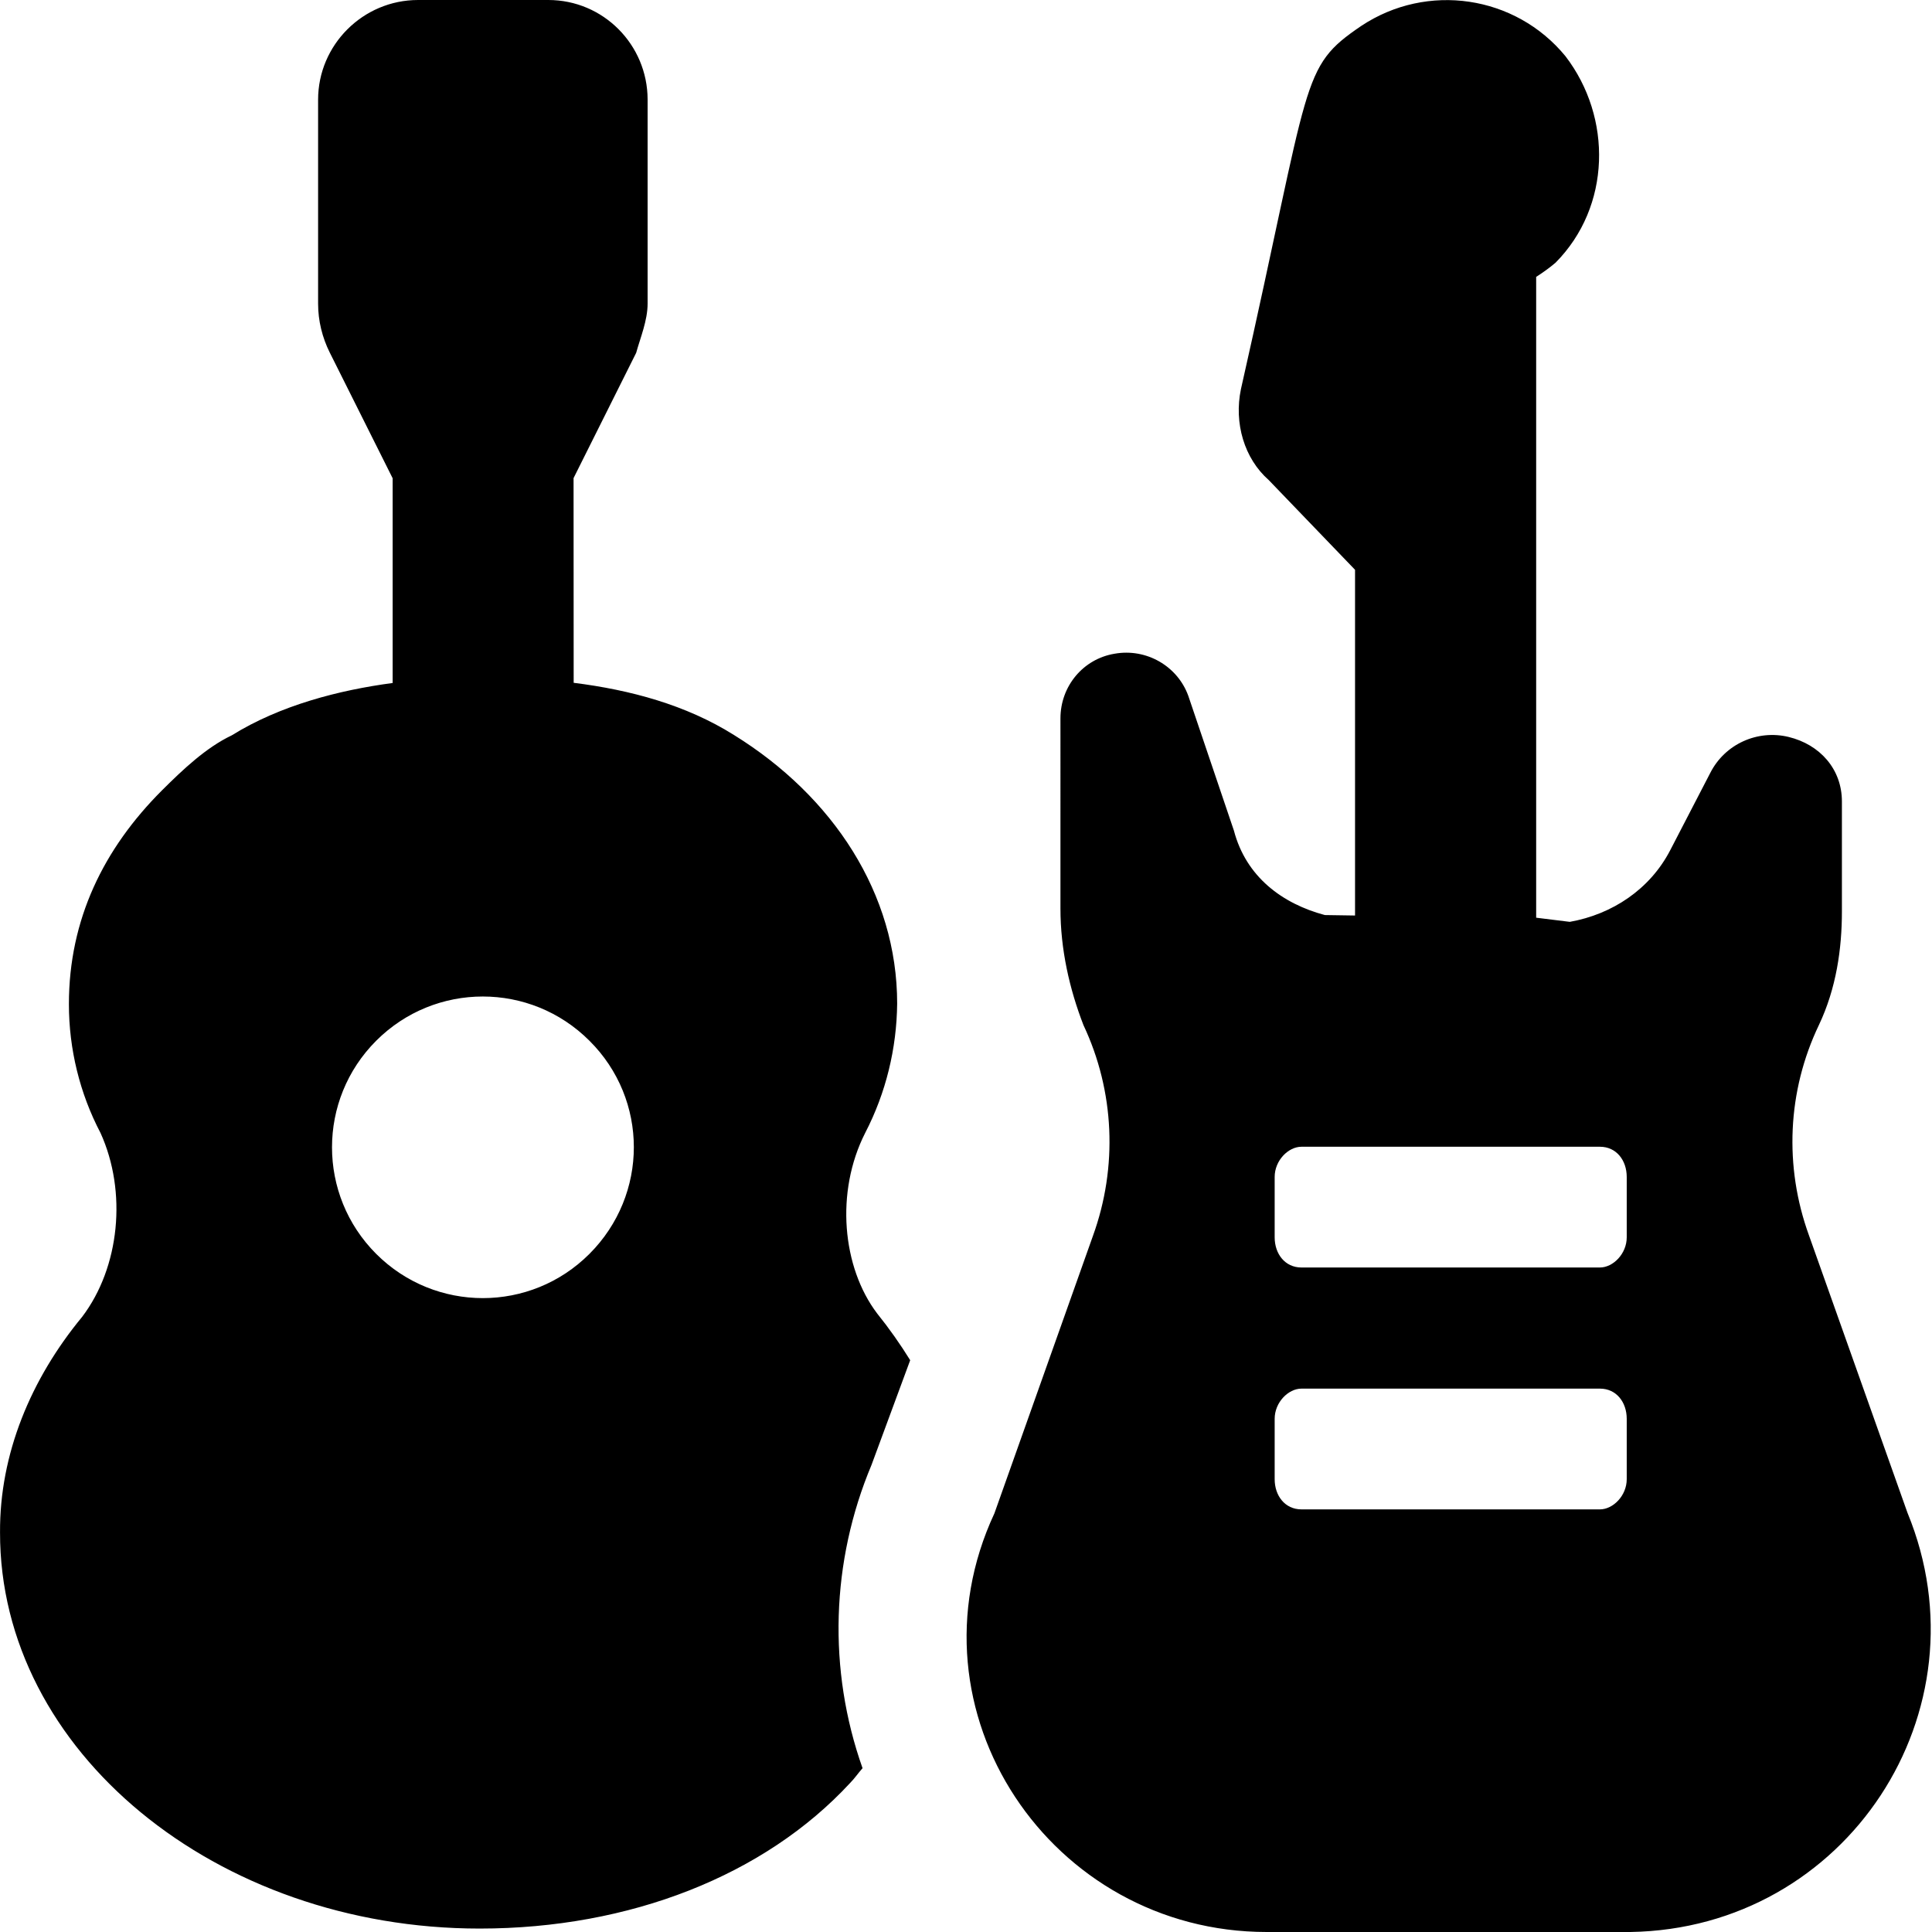
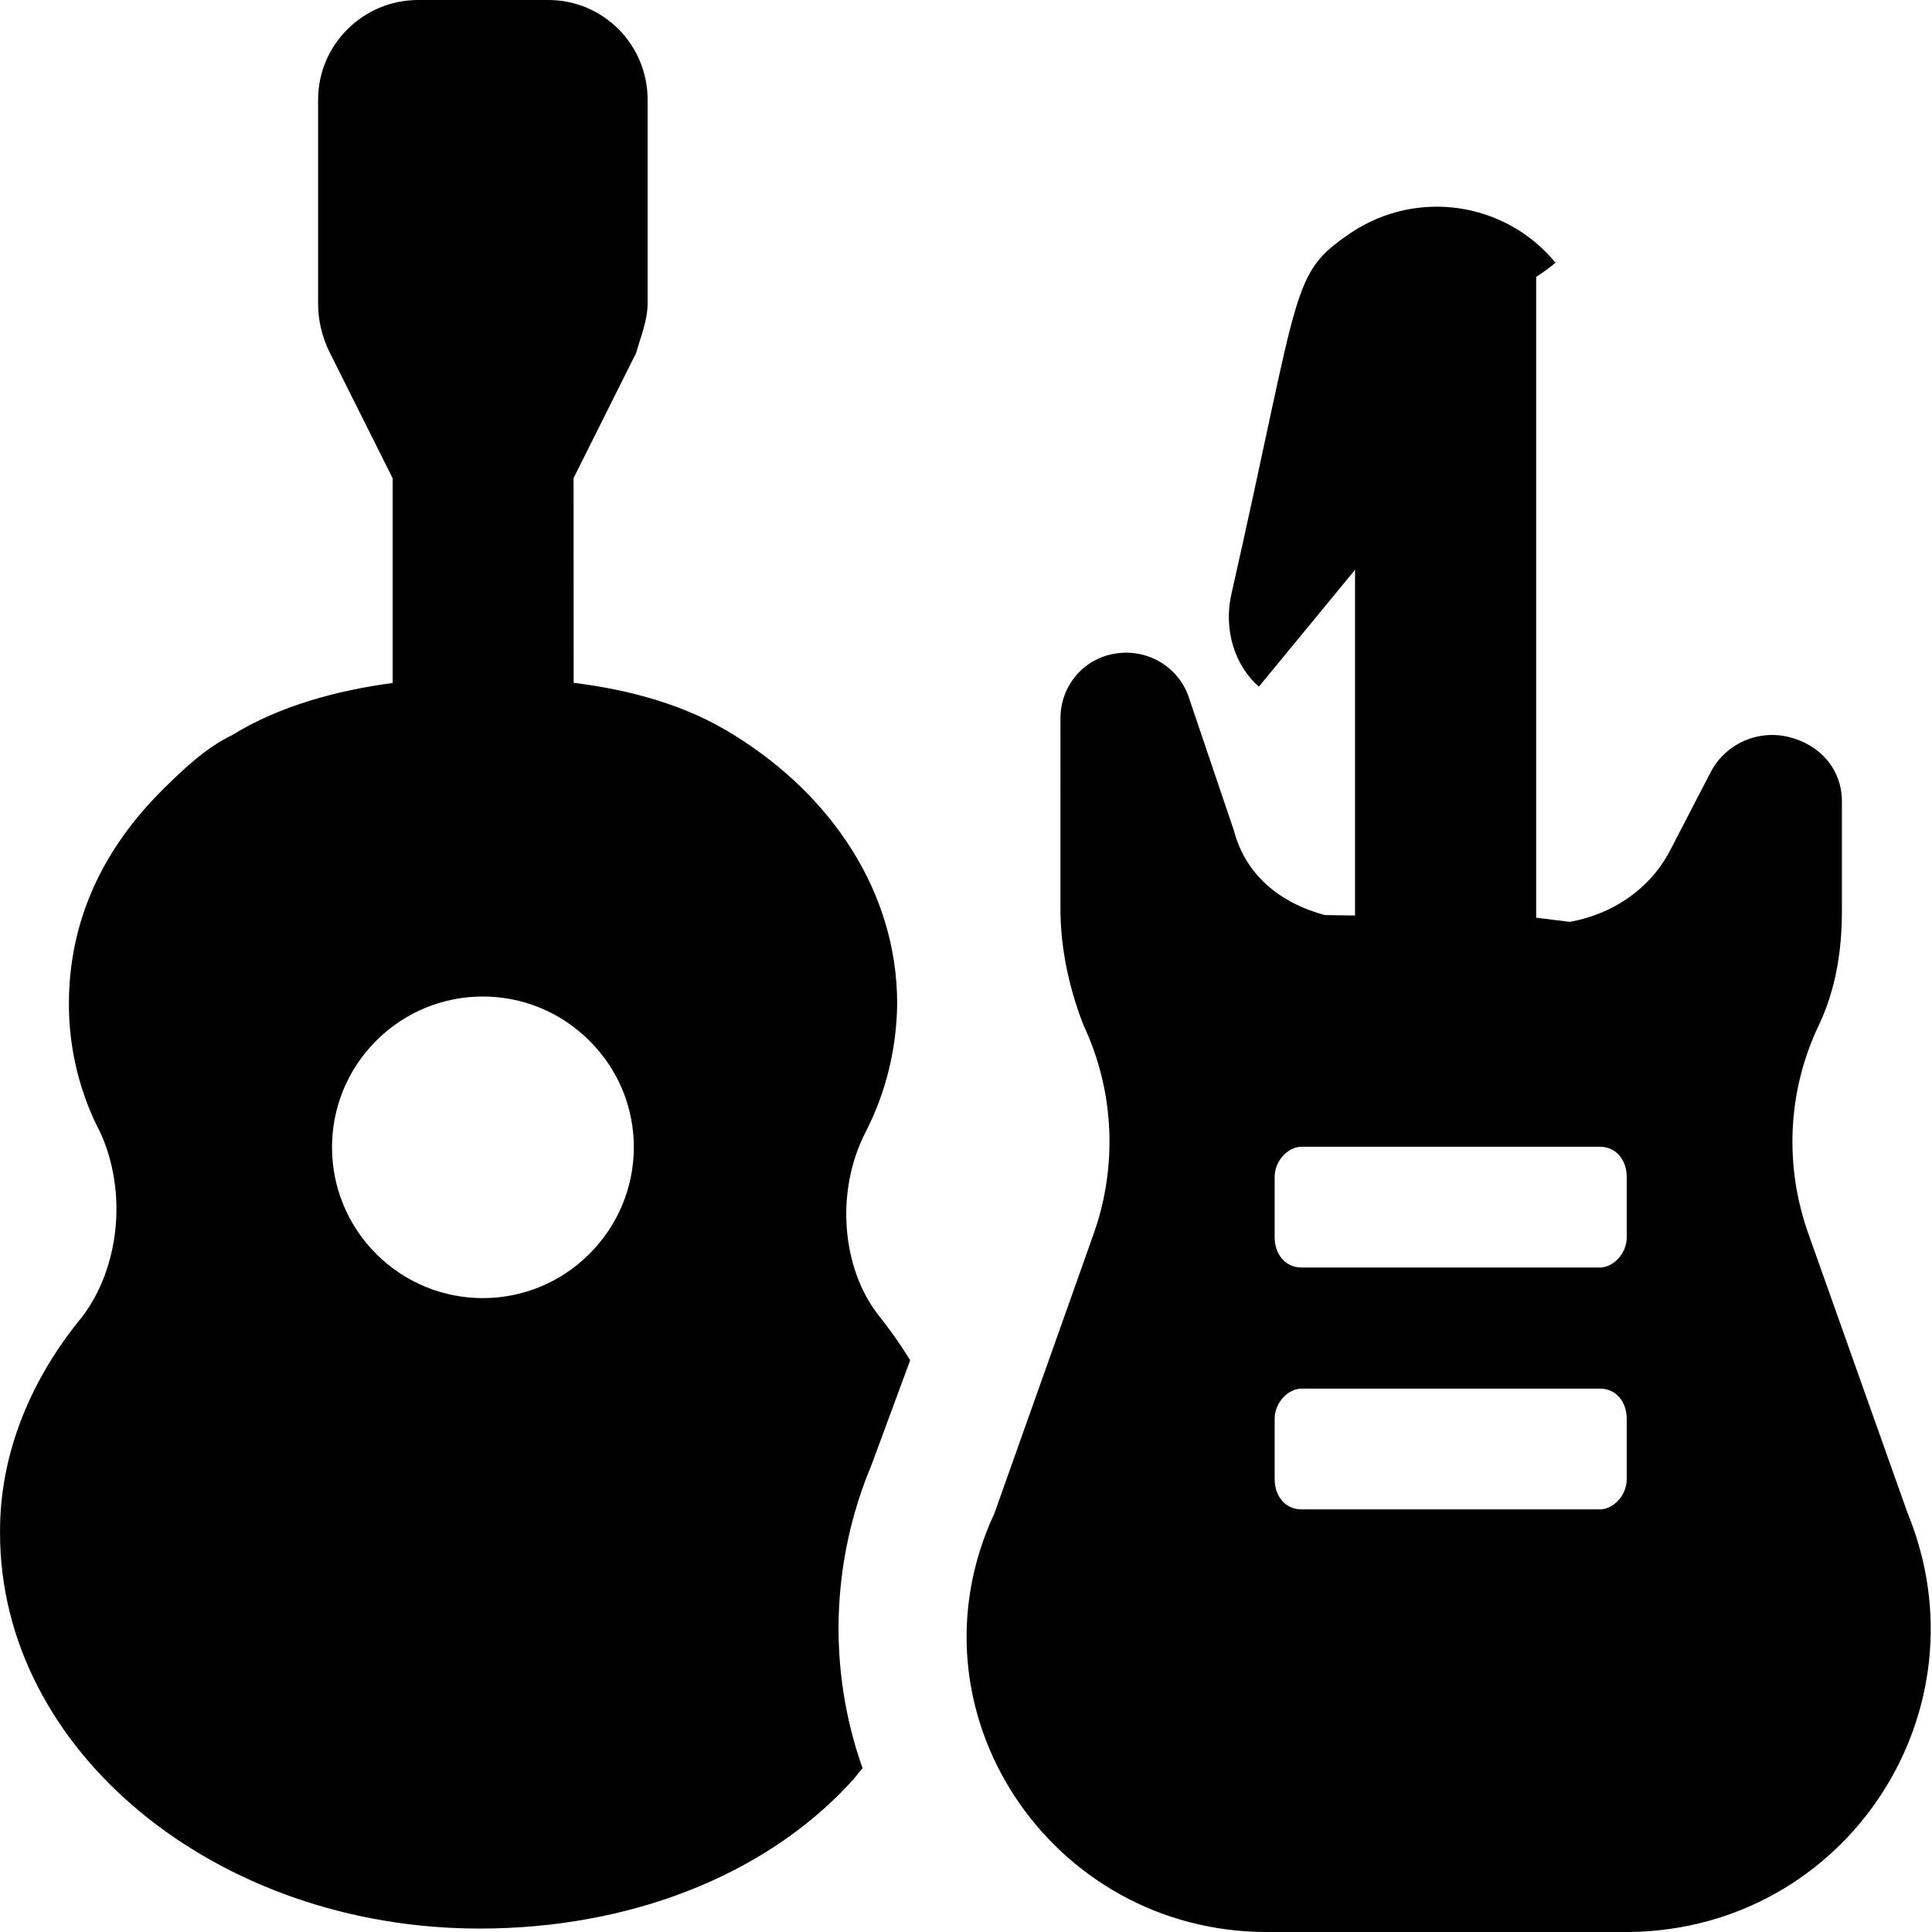
<svg xmlns="http://www.w3.org/2000/svg" viewBox="0 0 512 512">
-   <path d="M229.3 300.2c5.5-10.62 8.333-22.37 8.458-34.25c0-29.13-17-54.92-43.25-71.17c-12.75-8-27.48-11.95-42.48-13.83L152 126.7l16.59-33.19c1.1-4 3.033-8.565 3.033-13.06V26.37C171.6 11.87 159.9 0 145.3 0H110.8c-14.62 0-26.5 11.91-26.5 26.41v54.09c0 4.5 1.098 8.947 3.098 12.95l16.66 33.3l0 54.25c-14.1 1.875-29.77 5.875-42.65 13.88C54.63 198.1 48.5 203.9 42.88 209.5c-15.37 15.38-24.62 34.1-24.62 56.62c0 11.88 2.875 23.63 8.375 34.12c7.1 15.63 5.1 35.62-4.875 48.75c-13.62 16.5-21.87 36.37-21.75 57.1c-.125 58 57.38 105 127.1 105c39.87 0 75.5-14.1 98.1-38.5c1.25-1.25 2.25-2.751 3.375-4.001c-9.25-26.12-8.375-54.75 2.375-80.37l10.25-27.75c-2.625-4.25-5.625-8.5-8.75-12.38C223.2 335.9 221.3 315.9 229.3 300.2zM156.2 332.3c-15.62 15.62-40.87 15.62-56.5 0c-15.62-15.62-15.62-40.88 0-56.5c15.62-15.62 40.87-15.62 56.5 0C171.9 291.4 171.9 316.6 156.2 332.3zM505.5 400.9l-26.1-73.5c-6.625-18.25-5.75-38.25 2.625-55.75c4.625-9.75 6.1-20.25 6.1-30.1V212.4c0-8.625-5.875-15.1-14.12-17.1c-8.25-2-16.87 1.875-20.75 9.5l-10.62 20.5c-5.375 10.38-15.37 17-26.62 19L407.1 243.2V73.38c1.75-1.125 3.5-2.375 5.125-3.75c14.75-14.87 15.1-38.5 2.625-54.75c-13.25-16.13-36.62-19.63-54.12-8c-16.37 11.13-13.1 13.25-31.87 96.25c-1.875 9 .875 18.38 7.375 24.1L359.1 151v91.62L351.1 242.5c-11.25-3-20.87-10.1-24.1-22.38l-12.1-35.75c-2.875-7.875-11.12-12.62-19.5-11.13c-8.375 1.375-14.37 8.625-14.37 17.13V240.8c0 10.75 2.375 21.25 6.1 30.87c8.25 17.5 9.125 37.62 2.5 55.88l-26.1 73.5C239.1 453.5 278.5 512 335.7 512l96.37-.001C489.4 511.1 527.1 453.4 505.5 400.9zM431.1 392c0 4.375-3.625 8-7.1 8h-79.1c-4.375 0-7.1-3.625-7.1-8v-16c0-4.375 3.625-8 7.1-8h79.1c4.375 0 7.1 3.625 7.1 8V392zM431.1 327.9c0 4.375-3.625 8-7.1 8h-79.1c-4.375 0-7.1-3.625-7.1-8v-16c0-4.375 3.625-8 7.1-8h79.1c4.375 0 7.1 3.625 7.1 8V327.9z" />
+   <path d="M229.3 300.2c5.5-10.62 8.333-22.37 8.458-34.25c0-29.13-17-54.92-43.25-71.17c-12.75-8-27.48-11.95-42.48-13.83L152 126.7l16.59-33.19c1.1-4 3.033-8.565 3.033-13.06V26.37C171.6 11.87 159.9 0 145.3 0H110.8c-14.62 0-26.5 11.91-26.5 26.41v54.09c0 4.5 1.098 8.947 3.098 12.95l16.66 33.3l0 54.25c-14.1 1.875-29.77 5.875-42.65 13.88C54.63 198.1 48.5 203.9 42.88 209.5c-15.37 15.38-24.62 34.1-24.62 56.62c0 11.88 2.875 23.63 8.375 34.12c7.1 15.63 5.1 35.62-4.875 48.75c-13.62 16.5-21.87 36.37-21.75 57.1c-.125 58 57.38 105 127.1 105c39.87 0 75.5-14.1 98.1-38.5c1.25-1.25 2.25-2.751 3.375-4.001c-9.25-26.12-8.375-54.75 2.375-80.37l10.25-27.75c-2.625-4.25-5.625-8.5-8.75-12.38C223.2 335.9 221.3 315.9 229.3 300.2zM156.2 332.3c-15.62 15.62-40.87 15.62-56.5 0c-15.62-15.62-15.62-40.88 0-56.5c15.62-15.62 40.87-15.62 56.5 0C171.9 291.4 171.9 316.6 156.2 332.3zM505.5 400.9l-26.1-73.5c-6.625-18.25-5.75-38.25 2.625-55.75c4.625-9.75 6.1-20.25 6.1-30.1V212.4c0-8.625-5.875-15.1-14.12-17.1c-8.25-2-16.87 1.875-20.75 9.5l-10.62 20.5c-5.375 10.38-15.37 17-26.62 19L407.1 243.2V73.38c1.75-1.125 3.5-2.375 5.125-3.75c-13.25-16.13-36.62-19.63-54.12-8c-16.37 11.13-13.1 13.25-31.87 96.25c-1.875 9 .875 18.38 7.375 24.1L359.1 151v91.62L351.1 242.5c-11.25-3-20.87-10.1-24.1-22.38l-12.1-35.75c-2.875-7.875-11.12-12.62-19.5-11.13c-8.375 1.375-14.37 8.625-14.37 17.13V240.8c0 10.75 2.375 21.25 6.1 30.87c8.25 17.5 9.125 37.62 2.5 55.88l-26.1 73.5C239.1 453.5 278.5 512 335.7 512l96.37-.001C489.4 511.1 527.1 453.4 505.5 400.9zM431.1 392c0 4.375-3.625 8-7.1 8h-79.1c-4.375 0-7.1-3.625-7.1-8v-16c0-4.375 3.625-8 7.1-8h79.1c4.375 0 7.1 3.625 7.1 8V392zM431.1 327.9c0 4.375-3.625 8-7.1 8h-79.1c-4.375 0-7.1-3.625-7.1-8v-16c0-4.375 3.625-8 7.1-8h79.1c4.375 0 7.1 3.625 7.1 8V327.9z" />
</svg>